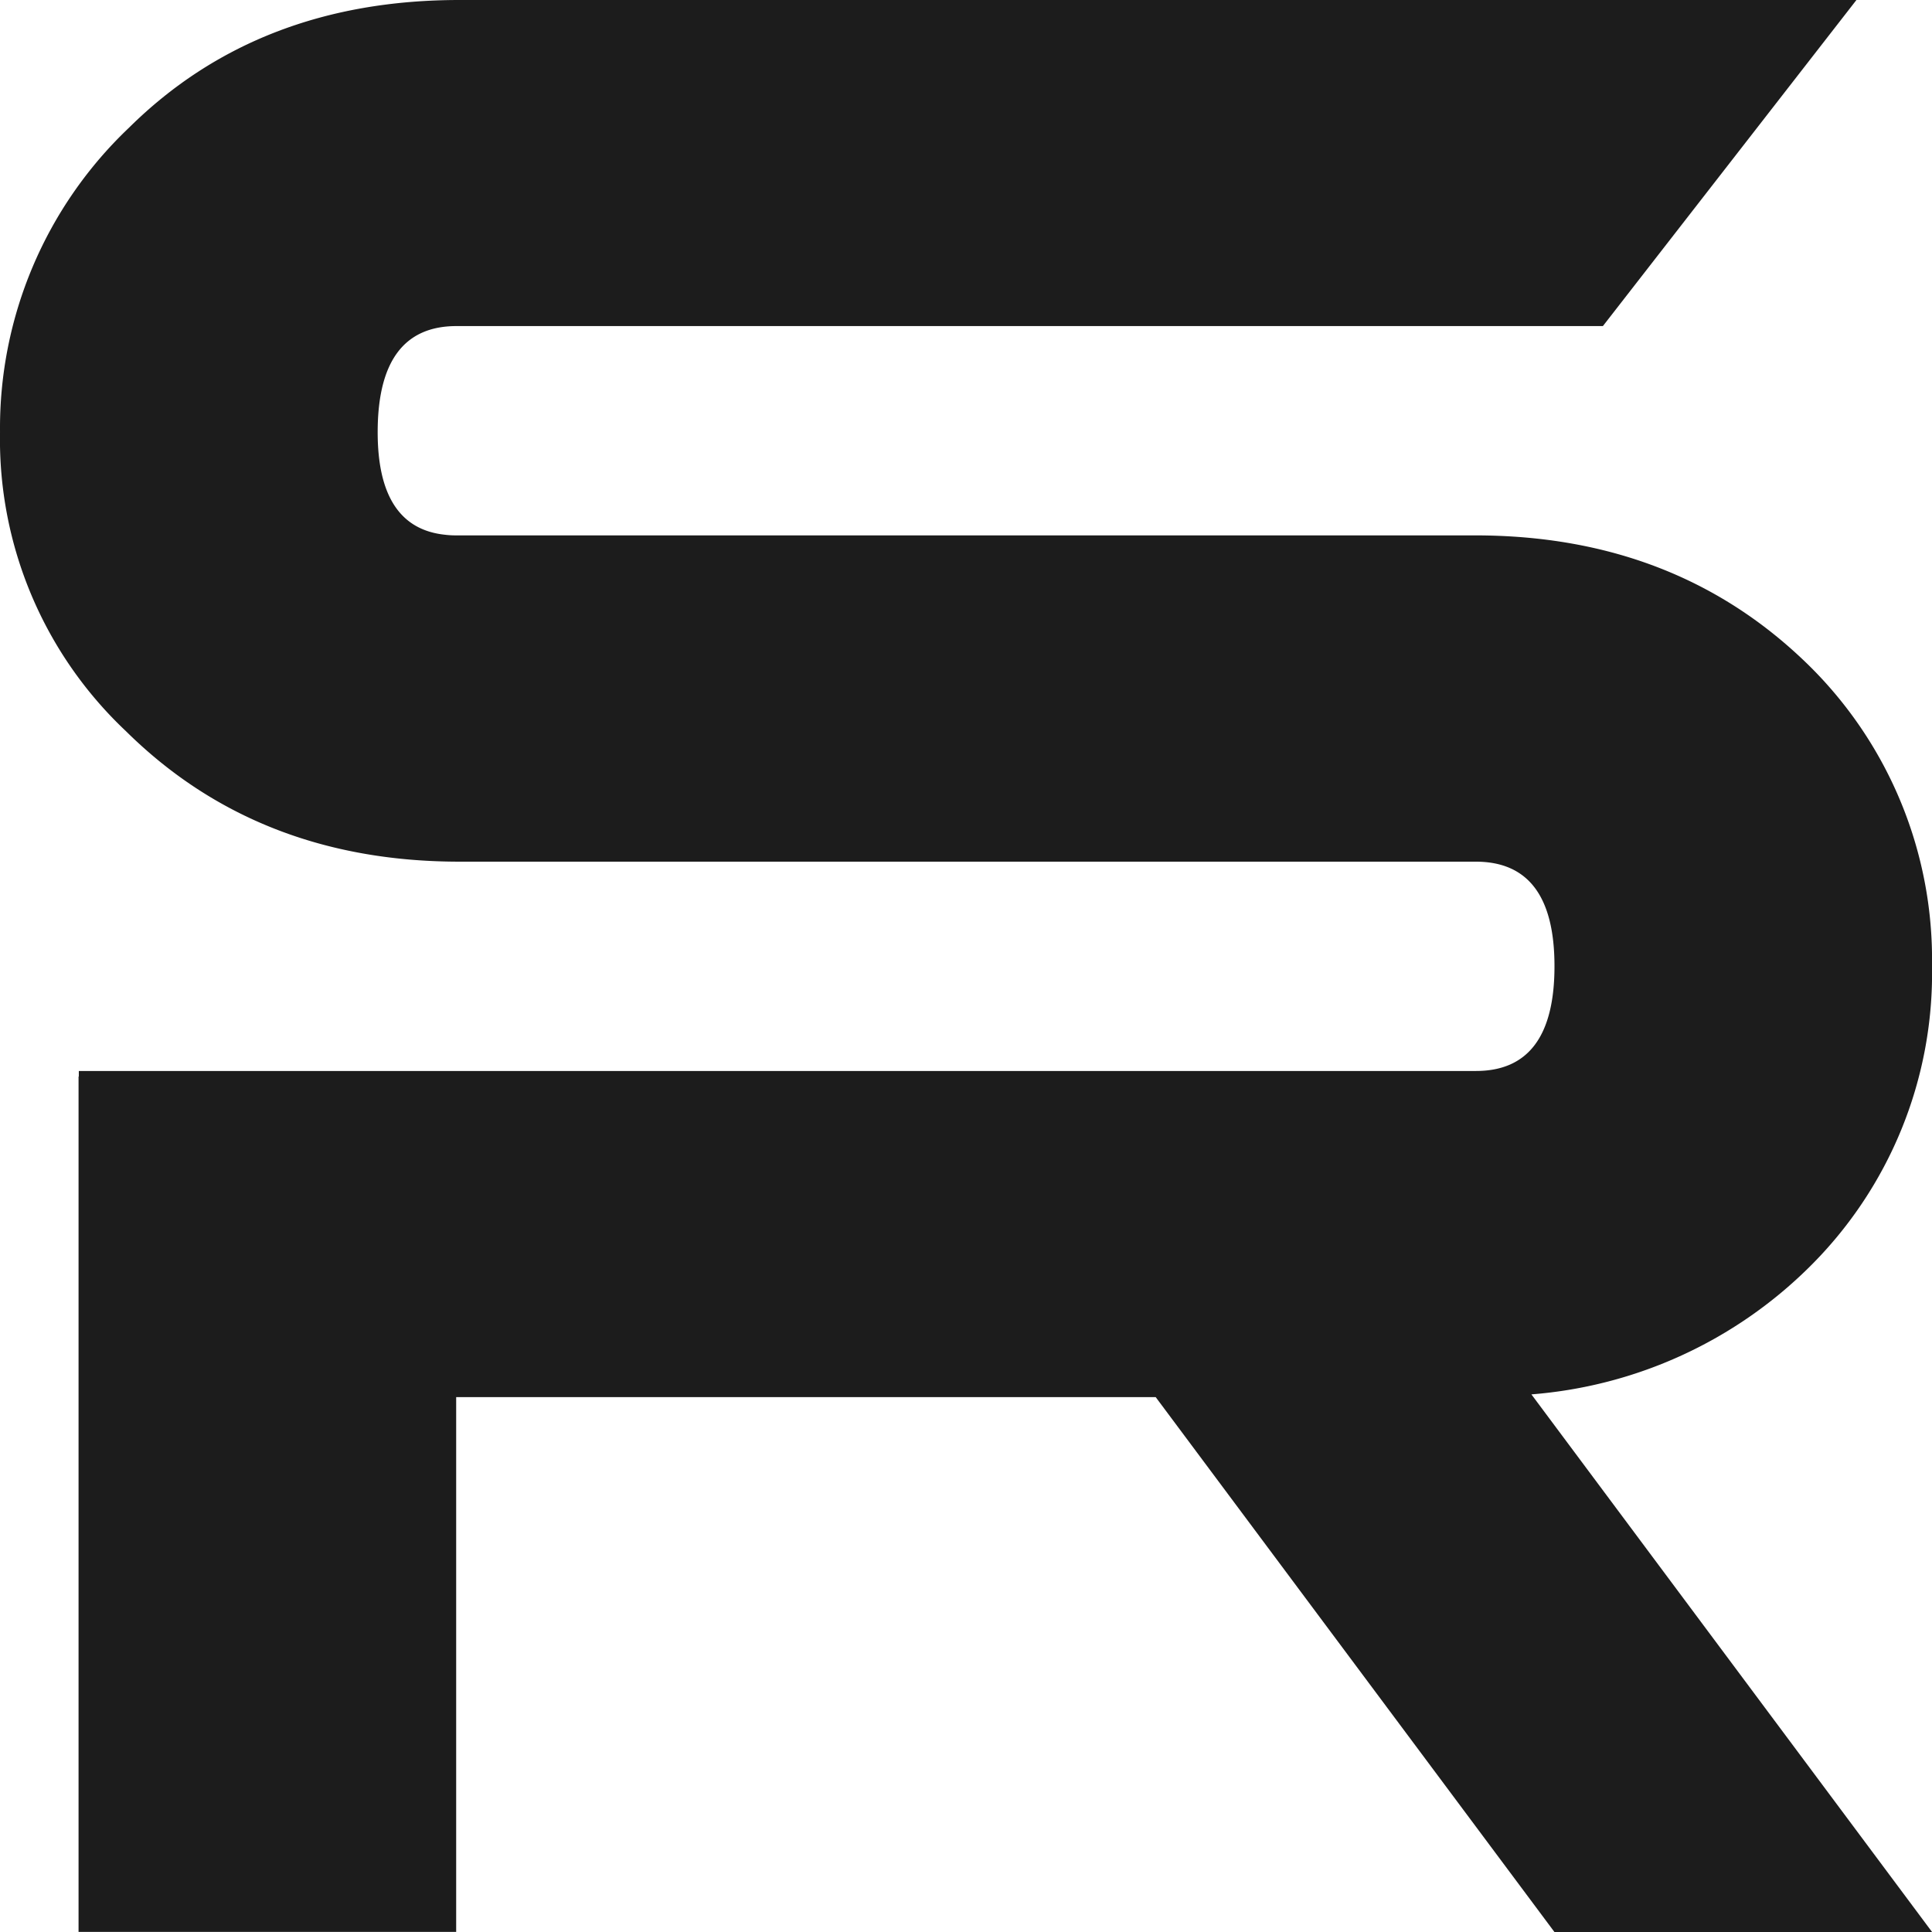
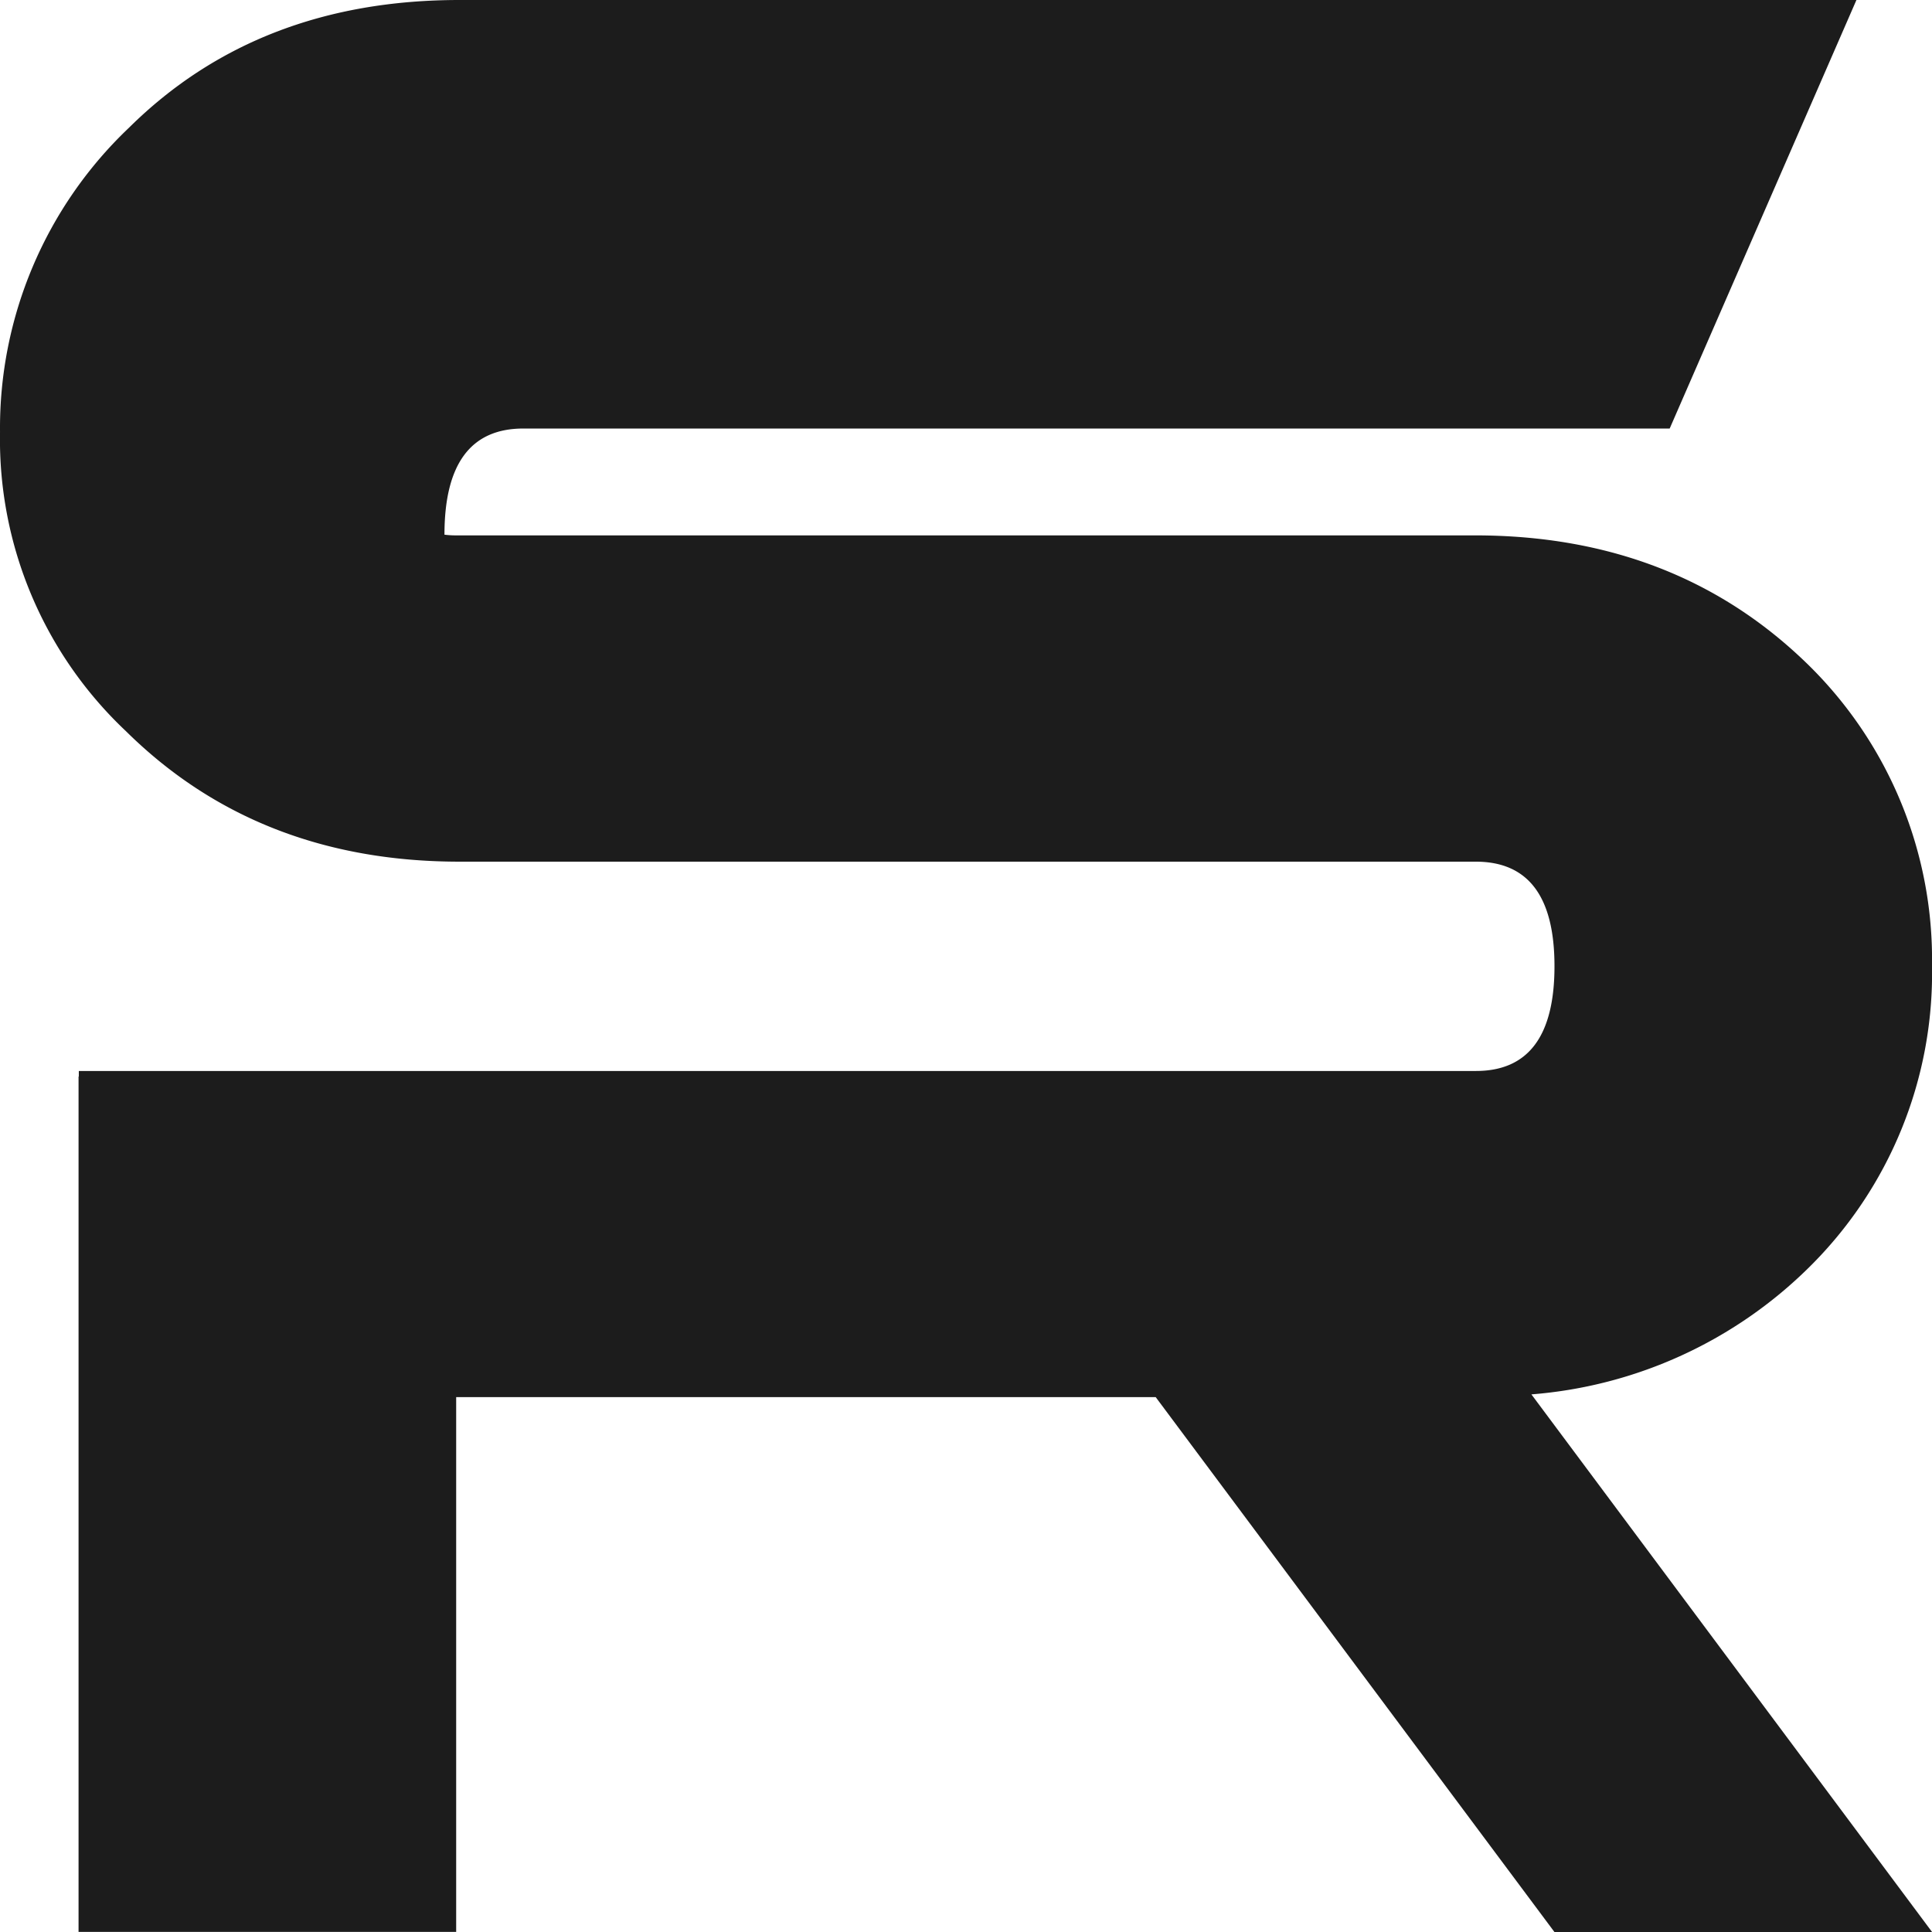
<svg xmlns="http://www.w3.org/2000/svg" id="Layer_1" data-name="Layer 1" viewBox="0 0 113.386 113.385">
  <defs>
    <style>
      .cls-1 {
        fill: #1c1c1c;
      }
    </style>
  </defs>
  <title>SR</title>
-   <path class="cls-1" d="M127.435,71.564a24.223,24.223,0,0,0-7.214-17.644q-7.775-7.646-19.613-7.642H40.839a5.263,5.263,0,0,1-.705-.041c-2.616-.288-3.92-2.3-3.92-6.013q0-6.229,4.626-6.23h67.28L123,14.857H41.015q-11.82,0-19.391,7.491a24.3,24.3,0,0,0-7.574,17.876A23.522,23.522,0,0,0,21.442,57.77q7.742,7.654,19.573,7.657H100.66q4.621,0,4.619,6.136,0,6.155-4.619,6.148H18.675v.327h-.016v50.2H40.821V96.853H81.876l23.4,31.39h22.163L103.925,96.691a26.066,26.066,0,0,0,16.311-7.472,24.25,24.25,0,0,0,7.2-17.656" transform="translate(-14.049 -14.857)" />
+   <path class="cls-1" d="M127.435,71.564a24.223,24.223,0,0,0-7.214-17.644q-7.775-7.646-19.613-7.642H40.839a5.263,5.263,0,0,1-.705-.041q0-6.229,4.626-6.23h67.28L123,14.857H41.015q-11.82,0-19.391,7.491a24.3,24.3,0,0,0-7.574,17.876A23.522,23.522,0,0,0,21.442,57.77q7.742,7.654,19.573,7.657H100.66q4.621,0,4.619,6.136,0,6.155-4.619,6.148H18.675v.327h-.016v50.2H40.821V96.853H81.876l23.4,31.39h22.163L103.925,96.691a26.066,26.066,0,0,0,16.311-7.472,24.25,24.25,0,0,0,7.2-17.656" transform="translate(-14.049 -14.857)" />
</svg>